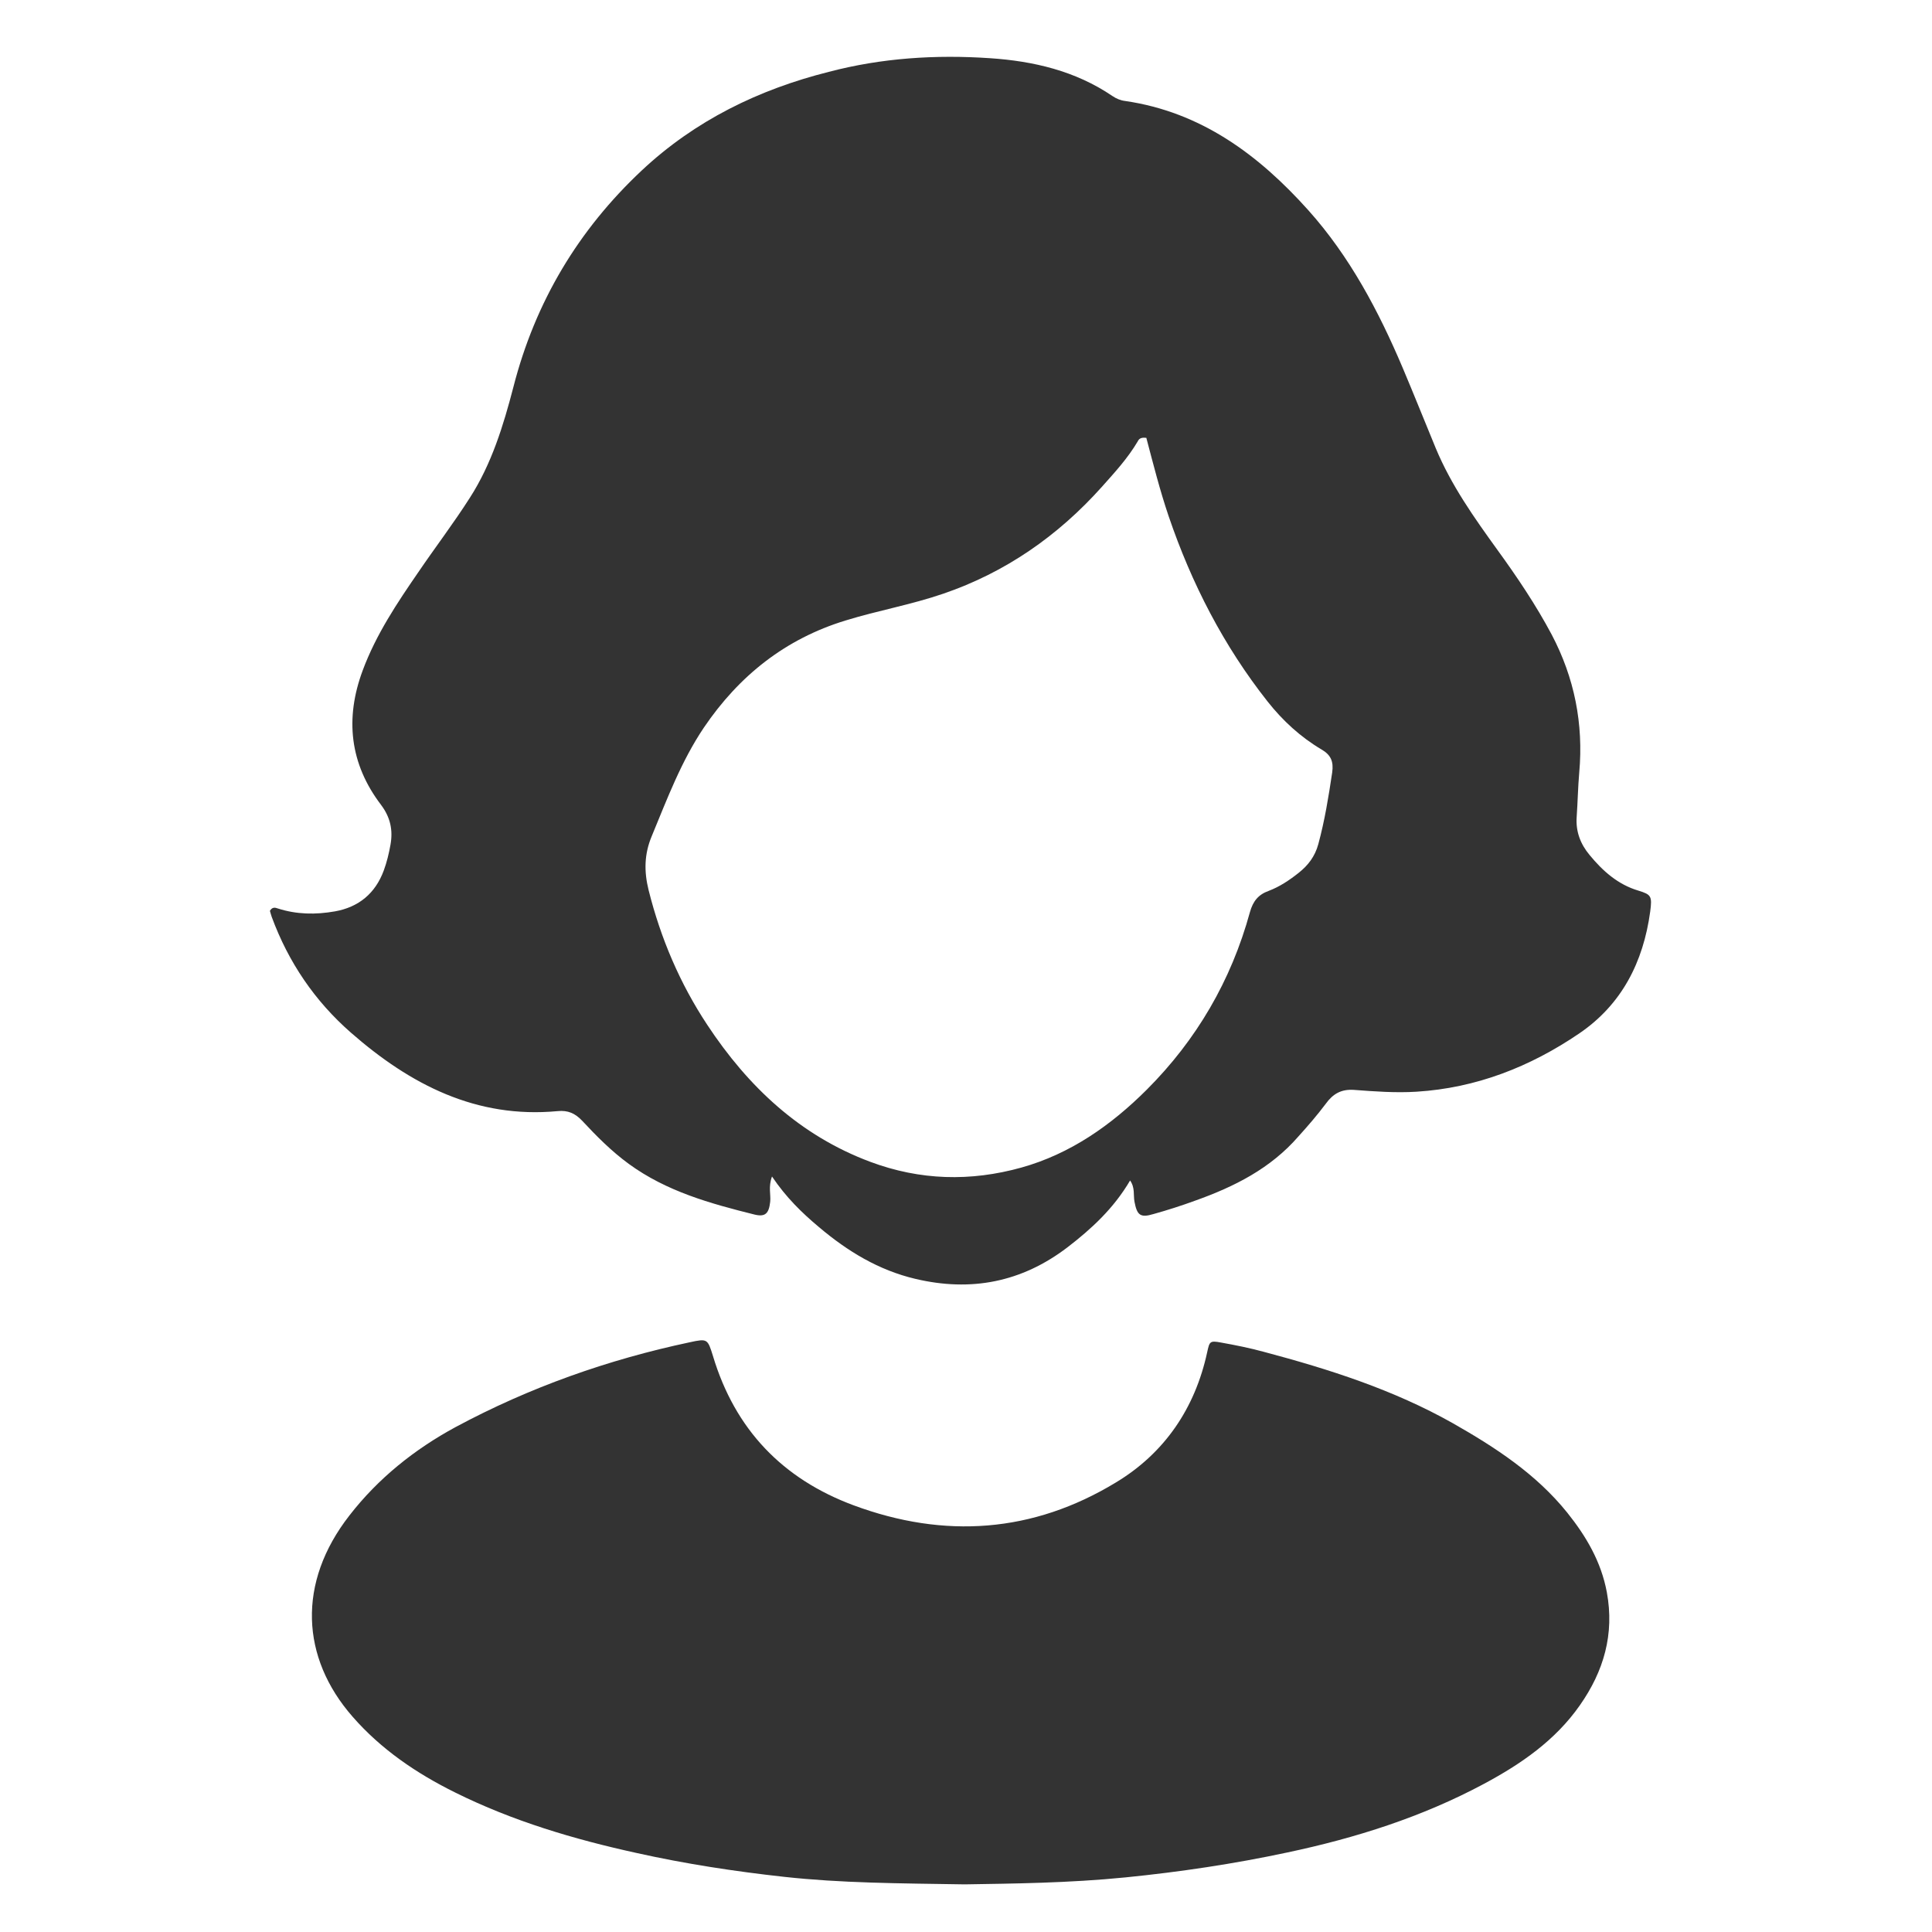
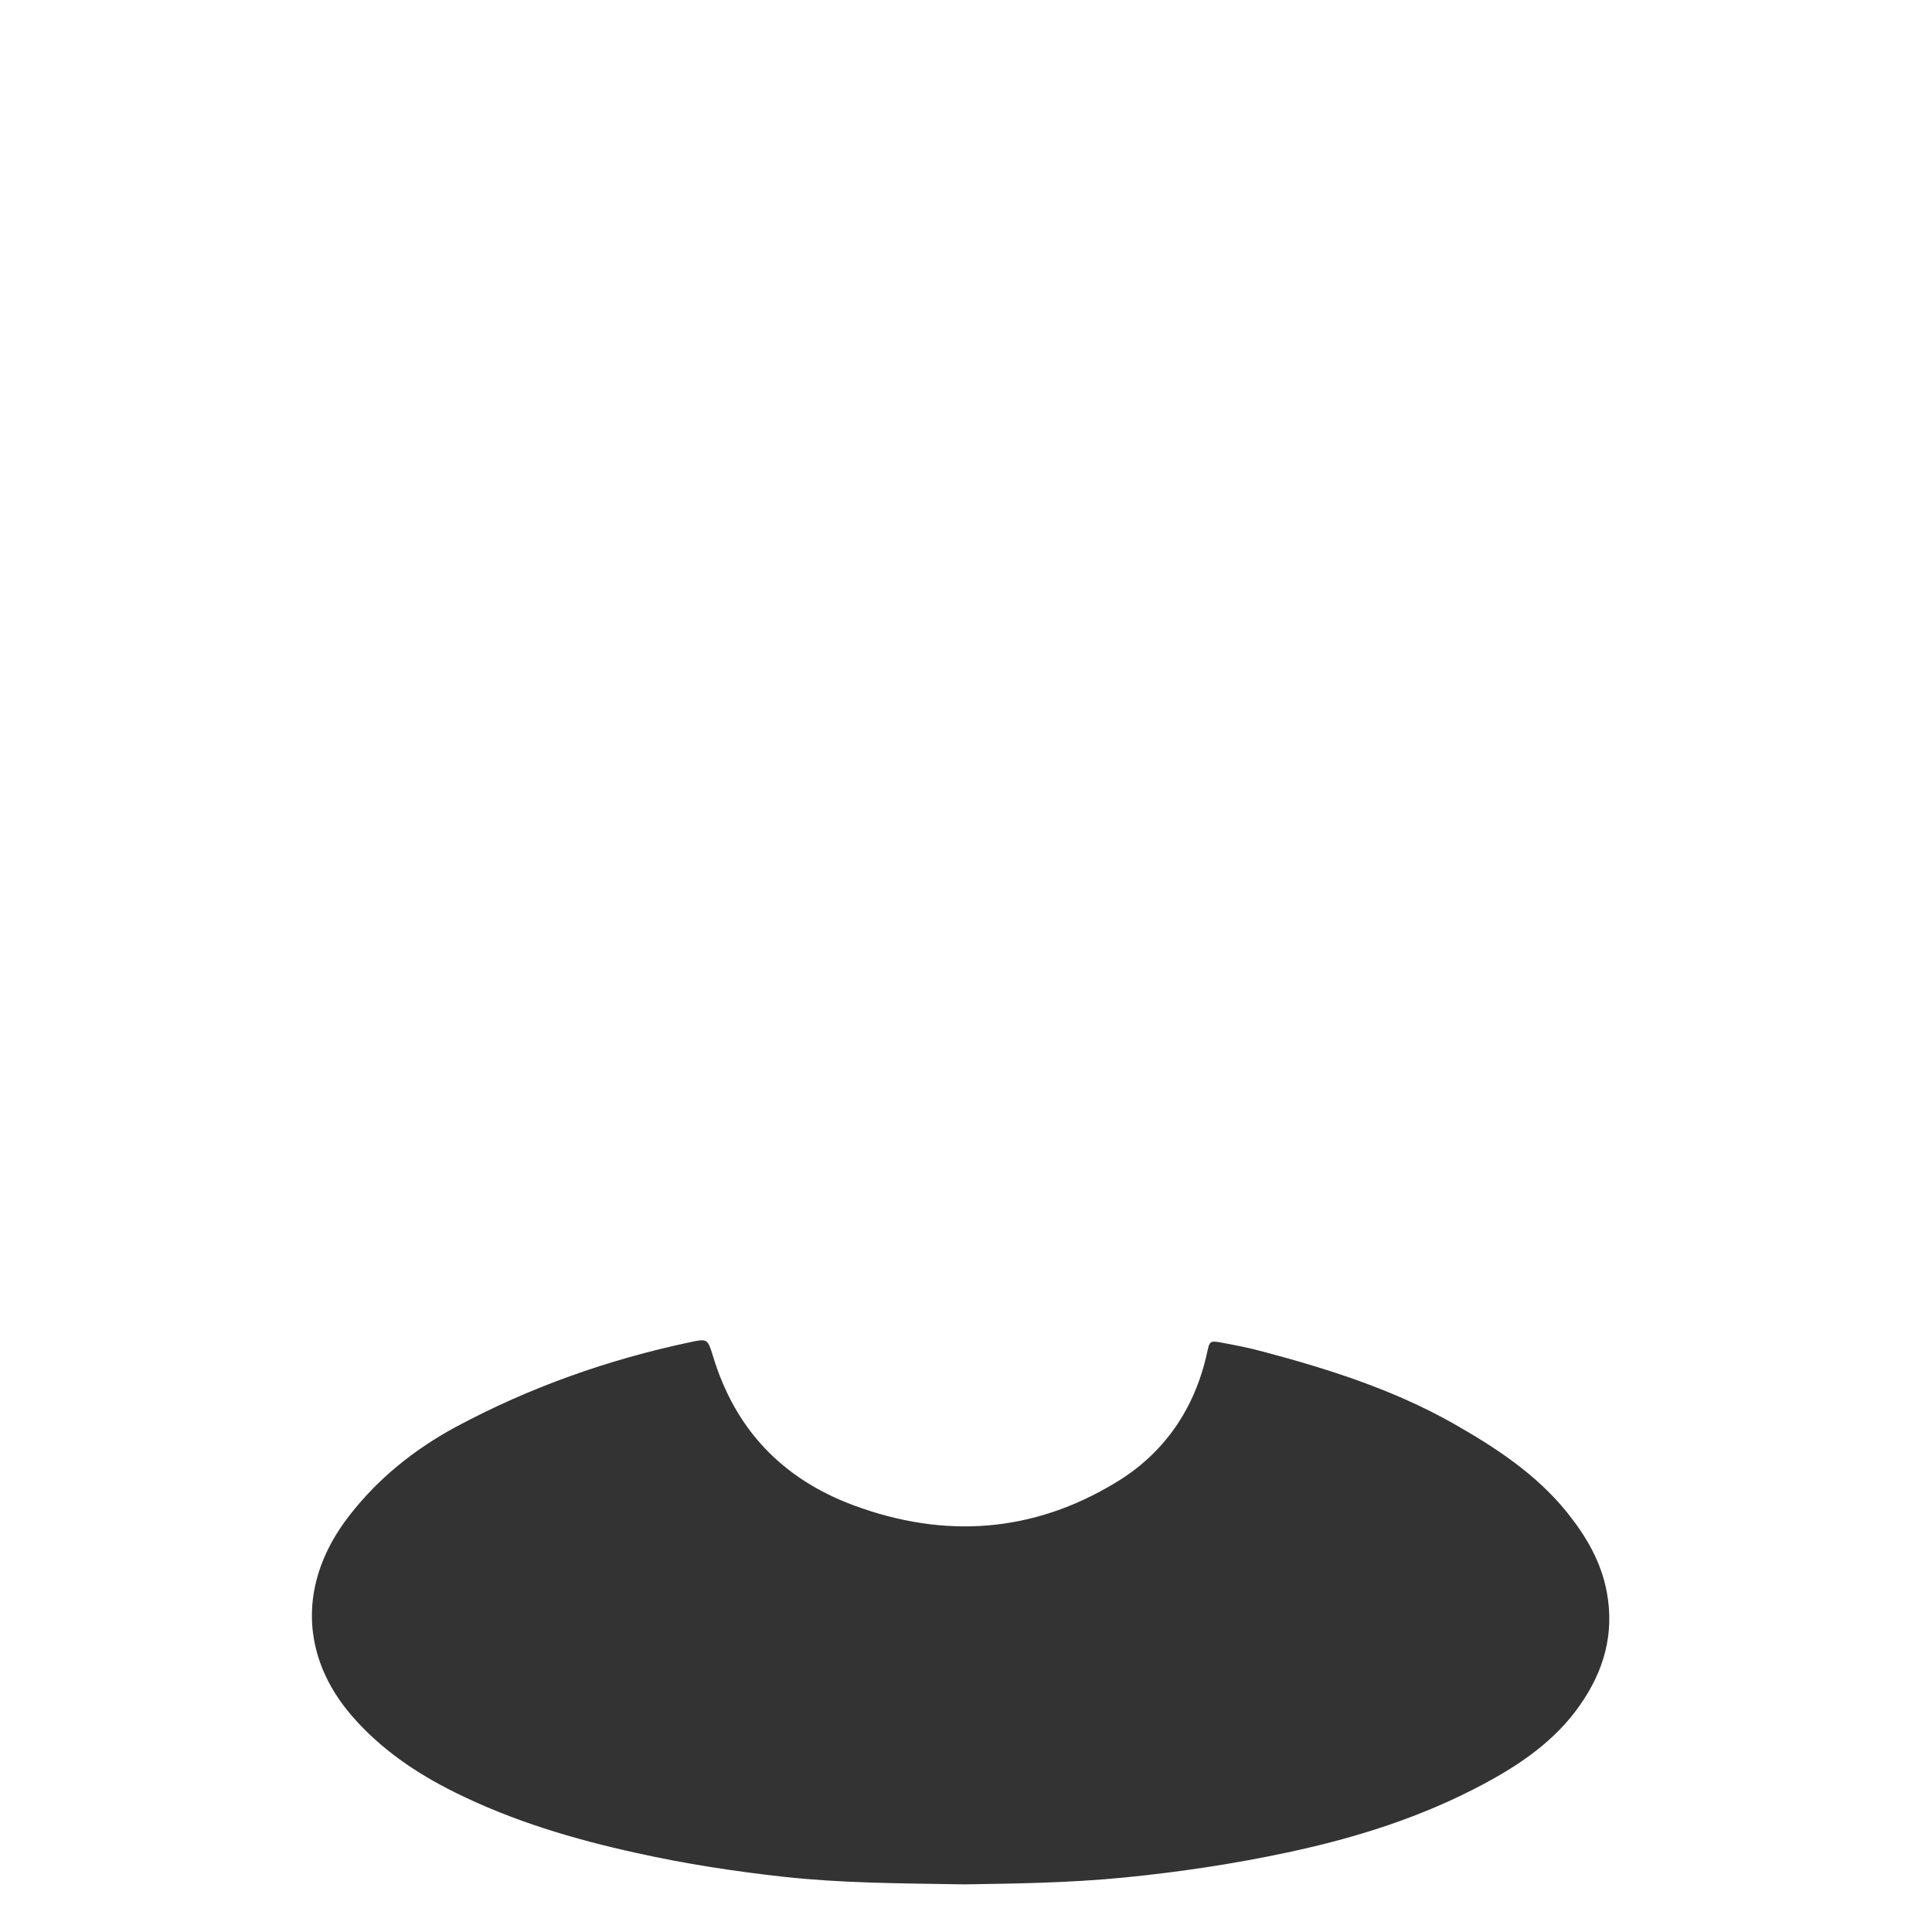
<svg xmlns="http://www.w3.org/2000/svg" width="136" height="136" viewBox="0 0 136 136" fill="none">
-   <path d="M79.553 83.095C78.395 85.072 76.82 86.514 75.137 87.807C71.916 90.265 68.351 90.949 64.442 90.025C61.854 89.415 59.664 88.084 57.655 86.384C56.461 85.386 55.339 84.296 54.344 82.818C54.072 83.557 54.271 84.093 54.217 84.592C54.126 85.423 53.873 85.682 53.113 85.497C50 84.721 46.924 83.871 44.264 81.931C43.051 81.044 42.001 79.99 40.988 78.9C40.481 78.364 39.974 78.143 39.251 78.216C33.532 78.752 28.881 76.35 24.701 72.691C22.167 70.474 20.303 67.739 19.127 64.542C19.072 64.394 19.036 64.228 19 64.117C19.163 63.84 19.362 63.877 19.561 63.951C20.882 64.376 22.221 64.394 23.579 64.154C25.244 63.858 26.42 62.897 27.017 61.271C27.234 60.68 27.379 60.07 27.488 59.46C27.669 58.444 27.488 57.538 26.818 56.651C24.628 53.769 24.266 50.59 25.533 47.19C26.474 44.658 27.958 42.441 29.46 40.26C30.654 38.505 31.939 36.823 33.08 35.031C34.6 32.666 35.432 29.968 36.138 27.251C37.676 21.245 40.717 16.182 45.168 12.006C48.932 8.476 53.421 6.296 58.343 5.058C62.071 4.078 65.871 3.838 69.69 4.097C72.73 4.3 75.698 4.984 78.304 6.758C78.576 6.943 78.883 7.072 79.209 7.109C84.529 7.885 88.583 10.879 92.094 14.796C95.008 18.049 97.034 21.874 98.736 25.884C99.532 27.768 100.292 29.672 101.07 31.557C102.156 34.162 103.767 36.435 105.395 38.69C106.789 40.611 108.11 42.57 109.232 44.677C110.825 47.708 111.476 50.941 111.168 54.378C111.078 55.413 111.06 56.467 110.987 57.52C110.915 58.536 111.259 59.423 111.892 60.181C112.833 61.327 113.901 62.269 115.331 62.694C116.236 62.971 116.308 63.082 116.163 64.172C115.675 67.739 114.154 70.714 111.168 72.747C107.694 75.112 103.893 76.59 99.713 76.849C98.247 76.941 96.763 76.831 95.297 76.72C94.41 76.664 93.831 76.997 93.325 77.699C92.727 78.494 92.076 79.251 91.406 79.99C89.434 82.263 86.882 83.538 84.131 84.518C83.172 84.869 82.195 85.183 81.2 85.46C80.277 85.737 80.041 85.553 79.86 84.592C79.77 84.13 79.915 83.594 79.535 83.076L79.553 83.095ZM80.639 30.818C80.295 30.781 80.168 30.91 80.096 31.058C79.39 32.259 78.467 33.257 77.562 34.273C74.468 37.729 70.776 40.297 66.396 41.794C64.134 42.57 61.8 42.977 59.519 43.679C55.285 44.973 52.027 47.56 49.548 51.218C47.955 53.584 46.96 56.245 45.874 58.869C45.349 60.125 45.331 61.345 45.657 62.657C46.508 66.057 47.865 69.236 49.783 72.137C52.66 76.498 56.316 79.935 61.257 81.783C64.767 83.095 68.314 83.187 71.898 82.189C75.336 81.229 78.214 79.214 80.729 76.701C84.222 73.209 86.665 69.032 87.986 64.209C88.203 63.433 88.583 62.971 89.307 62.712C90.085 62.417 90.773 61.955 91.424 61.437C92.076 60.92 92.565 60.292 92.8 59.423C93.252 57.76 93.524 56.078 93.777 54.378C93.886 53.602 93.687 53.14 93.017 52.752C91.551 51.884 90.302 50.738 89.235 49.389C86.14 45.471 83.878 41.074 82.267 36.343C81.652 34.532 81.181 32.666 80.693 30.818H80.639Z" fill="#333333" />
  <path d="M67.897 132.647C63.211 132.574 59.201 132.556 55.208 132.118C51.726 131.735 48.262 131.206 44.816 130.439C40.404 129.472 36.102 128.195 32.054 126.187C29.32 124.837 26.822 123.139 24.817 120.84C21.189 116.697 20.897 111.423 24.598 106.678C26.622 104.068 29.174 102.024 32.073 100.455C37.269 97.663 42.792 95.71 48.554 94.487C49.812 94.213 49.812 94.25 50.194 95.473C51.744 100.619 55.08 104.105 60.094 105.966C66.493 108.339 72.71 107.901 78.544 104.36C81.971 102.298 84.123 99.141 84.979 95.181C85.144 94.433 85.162 94.359 85.946 94.505C86.967 94.688 87.969 94.889 88.972 95.162C93.566 96.385 98.088 97.827 102.262 100.181C105.252 101.878 108.133 103.758 110.321 106.477C111.652 108.138 112.709 109.927 113.11 112.08C113.657 115.036 112.891 117.646 111.214 120.037C109.482 122.519 107.057 124.18 104.468 125.567C100.111 127.903 95.444 129.381 90.613 130.403C86.857 131.206 83.065 131.771 79.237 132.155C75.244 132.556 71.233 132.593 67.915 132.647H67.897Z" fill="#333333" />
</svg>